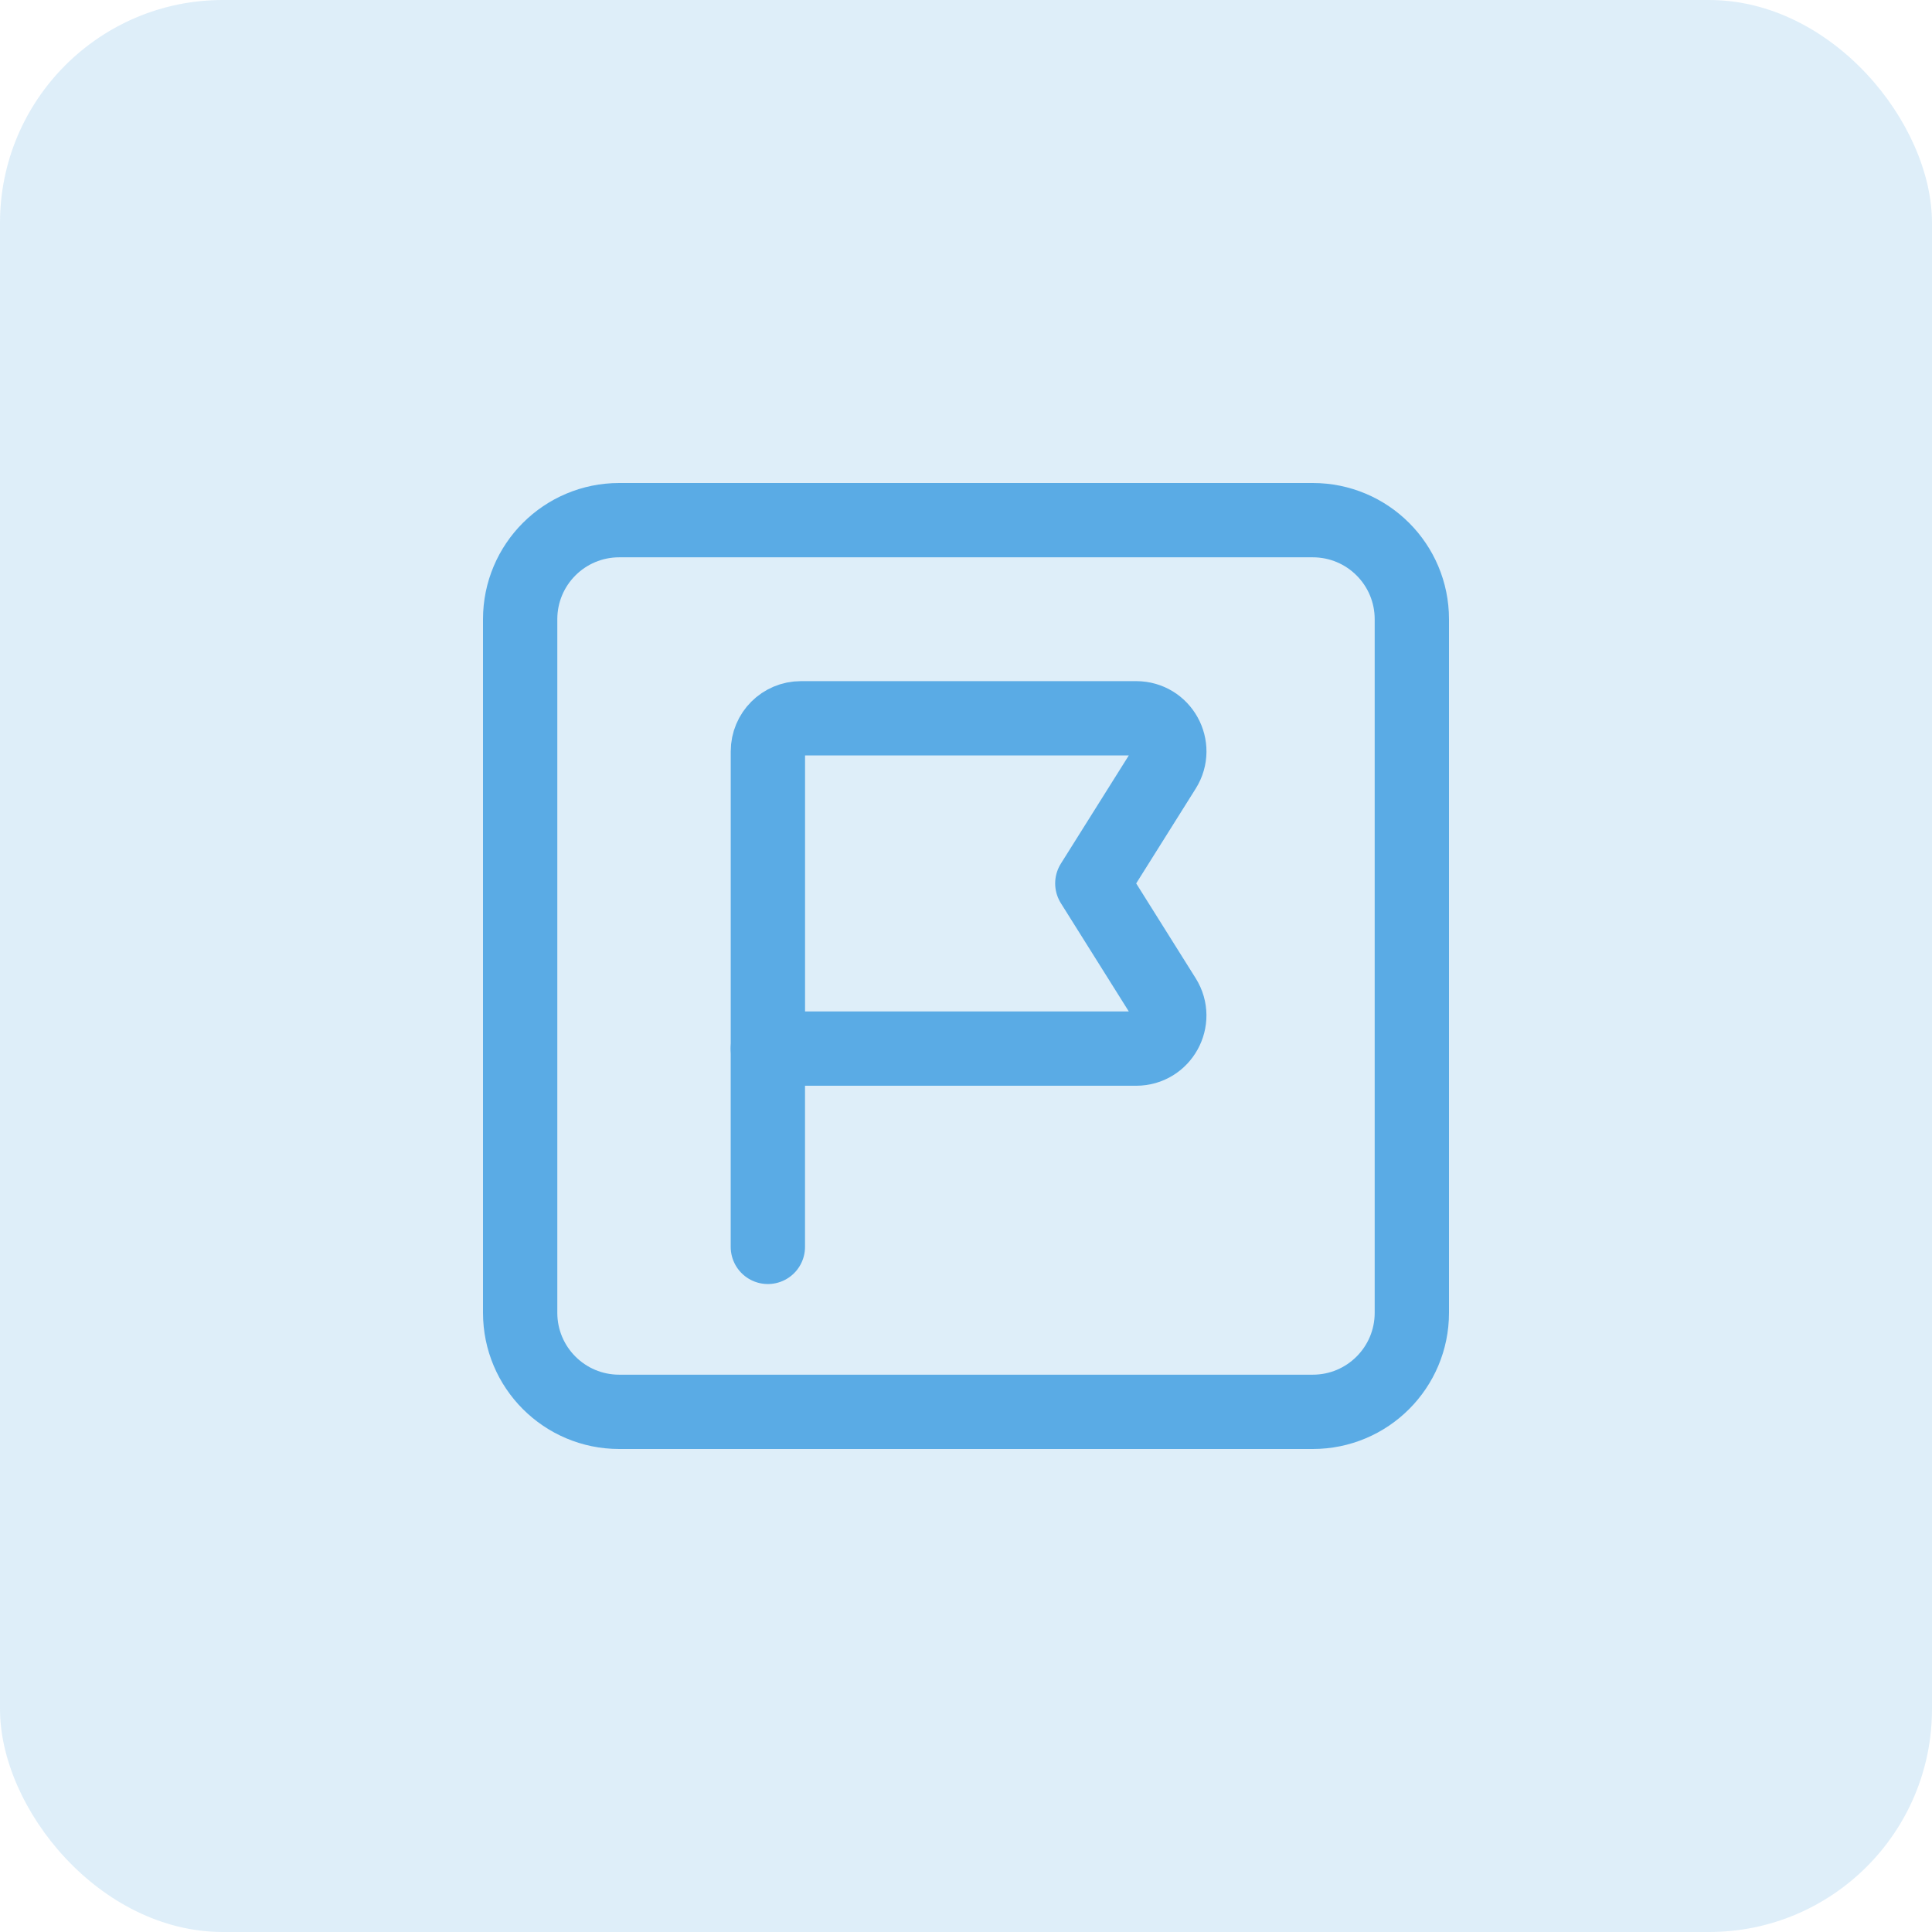
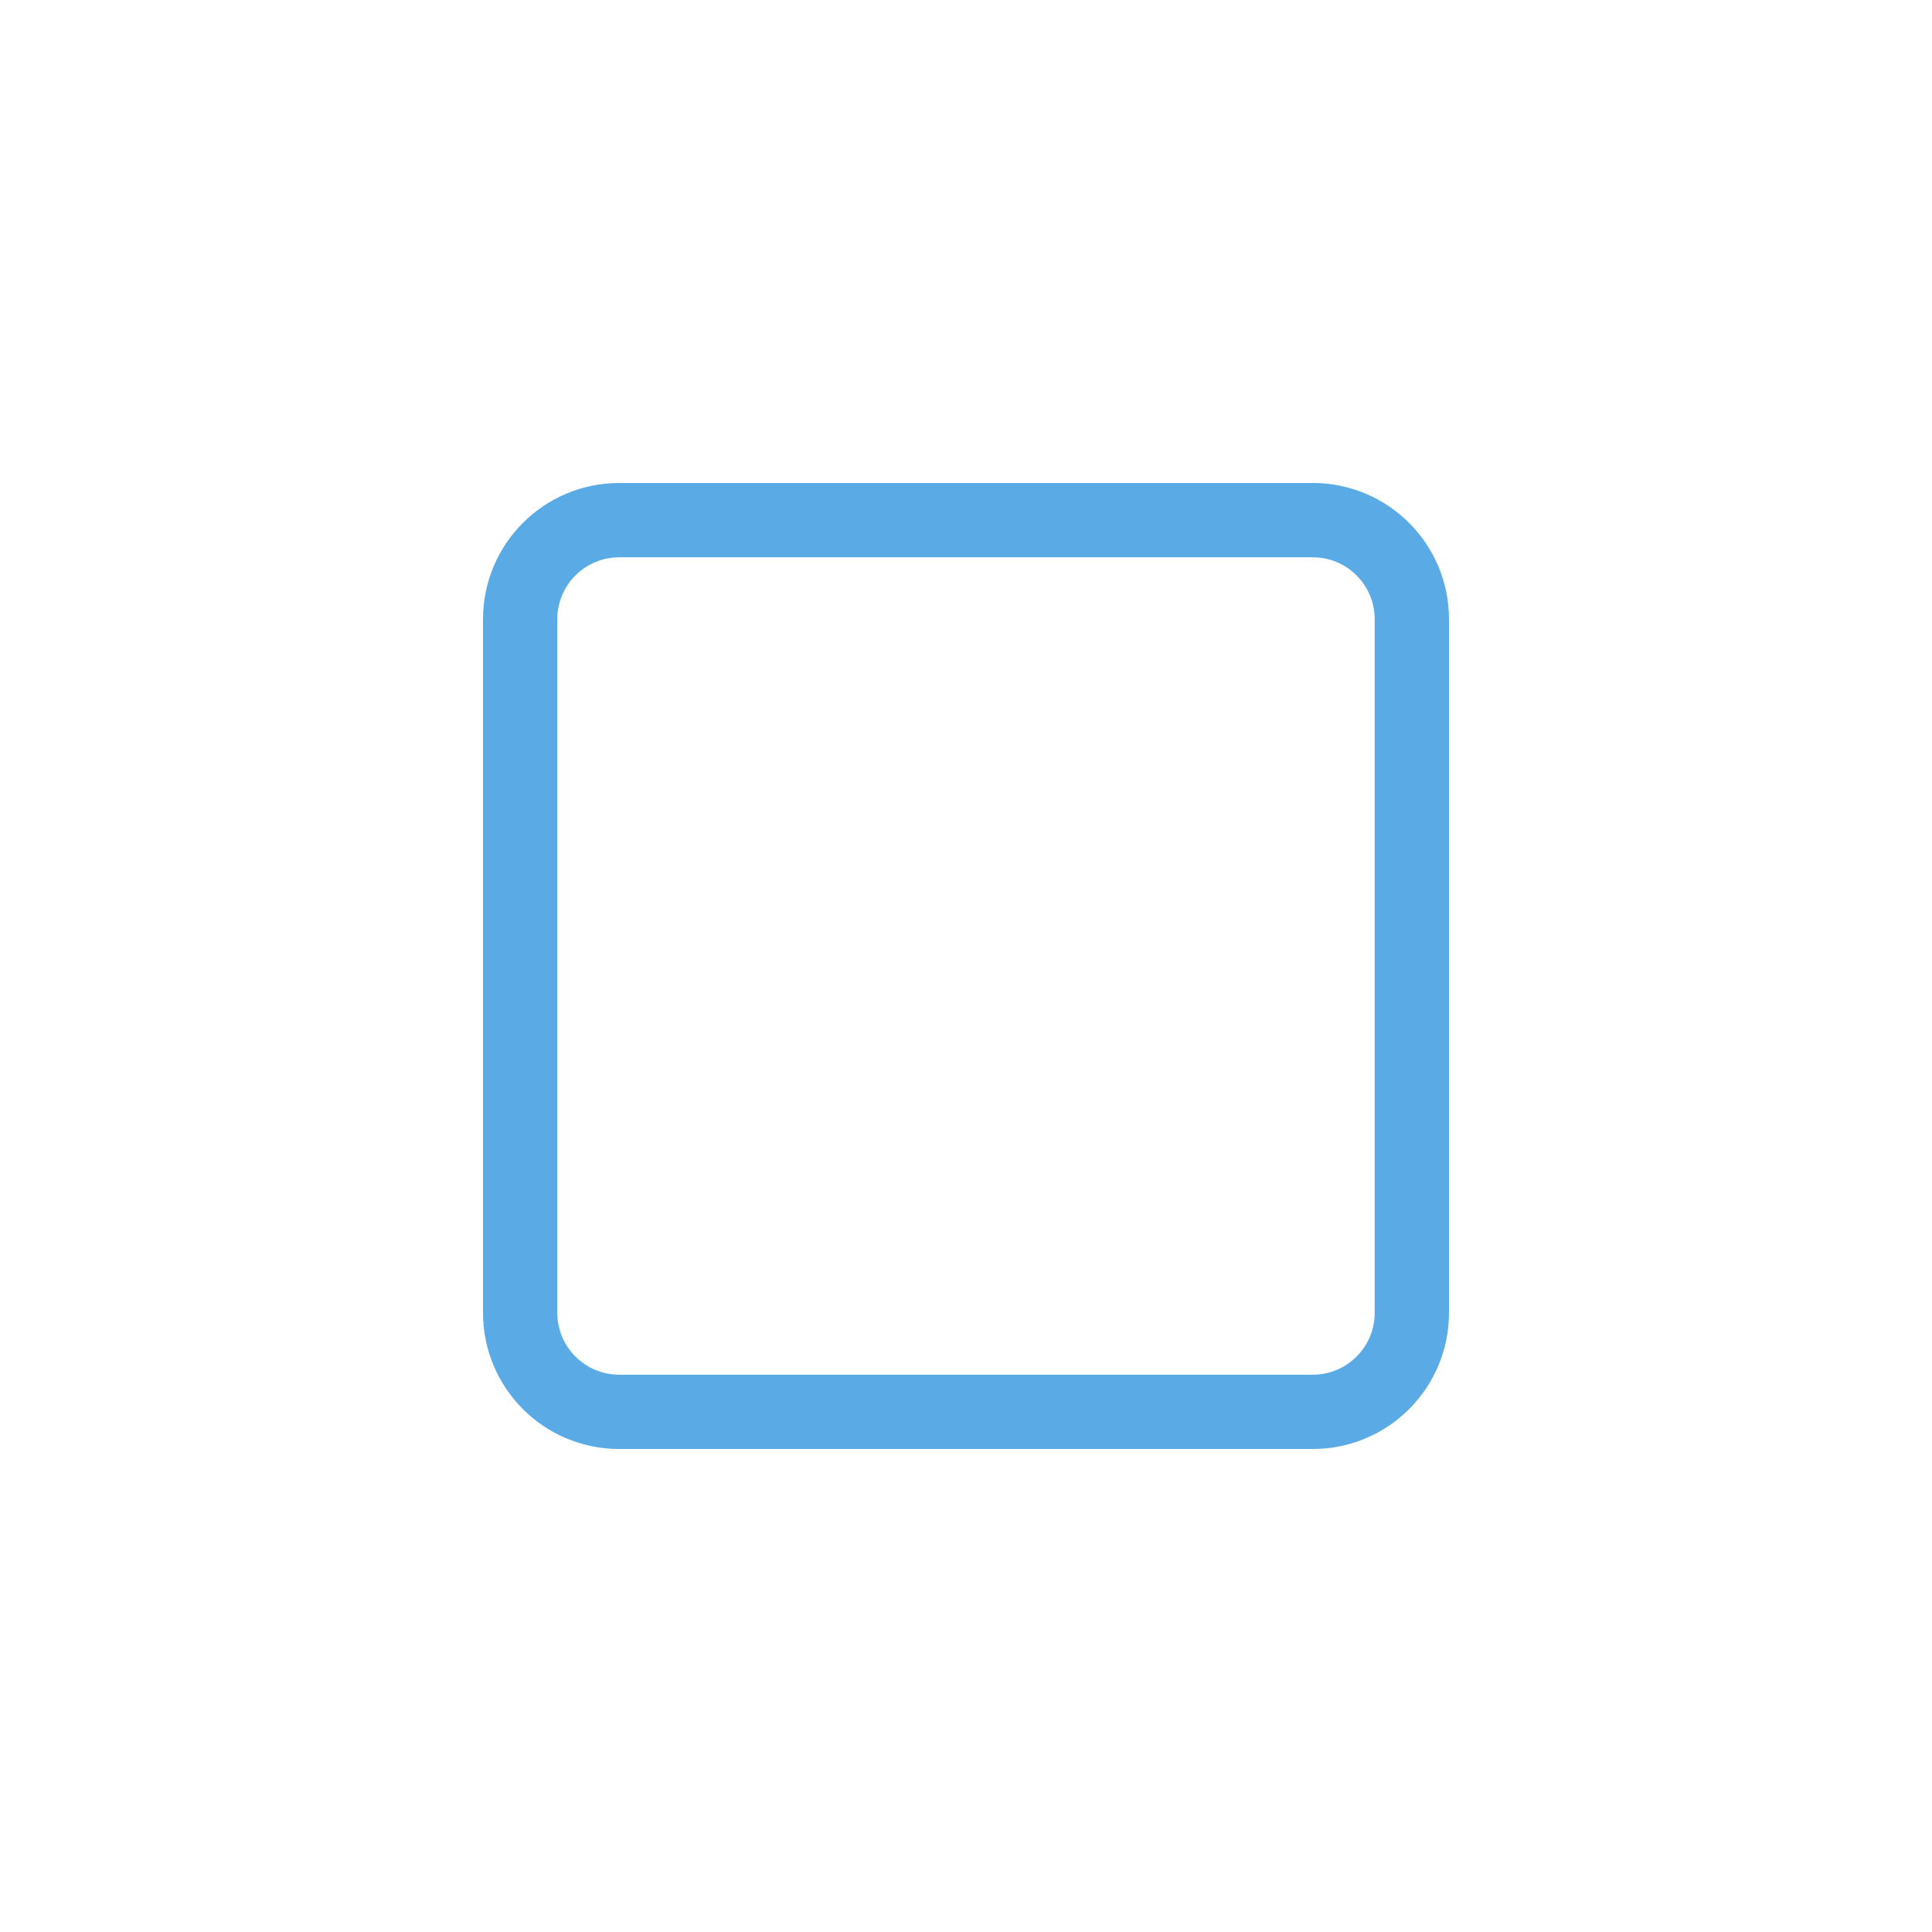
<svg xmlns="http://www.w3.org/2000/svg" width="52" height="52" viewBox="0 0 52 52" fill="none">
-   <rect opacity="0.2" width="52" height="52" rx="6" fill="#5AABE5" />
  <path fill-rule="evenodd" clip-rule="evenodd" d="M35.333 38H16.667C15.193 38 14 36.807 14 35.333V16.667C14 15.193 15.193 14 16.667 14H35.333C36.807 14 38 15.193 38 16.667V35.333C38 36.807 36.807 38 35.333 38Z" stroke="#5AABE5" stroke-width="2" stroke-linecap="round" stroke-linejoin="round" />
-   <path fill-rule="evenodd" clip-rule="evenodd" d="M29.4 23.777L31.335 20.695C31.707 20.103 31.281 19.333 30.581 19.333H21.557C21.065 19.333 20.668 19.731 20.668 20.223V28.223H30.581C31.28 28.223 31.705 27.453 31.335 26.861L29.4 23.777Z" stroke="#5AABE5" stroke-width="2" stroke-linecap="round" stroke-linejoin="round" />
-   <path d="M20.667 33.56V28.227" stroke="#5AABE5" stroke-width="2" stroke-linecap="round" stroke-linejoin="round" />
</svg>